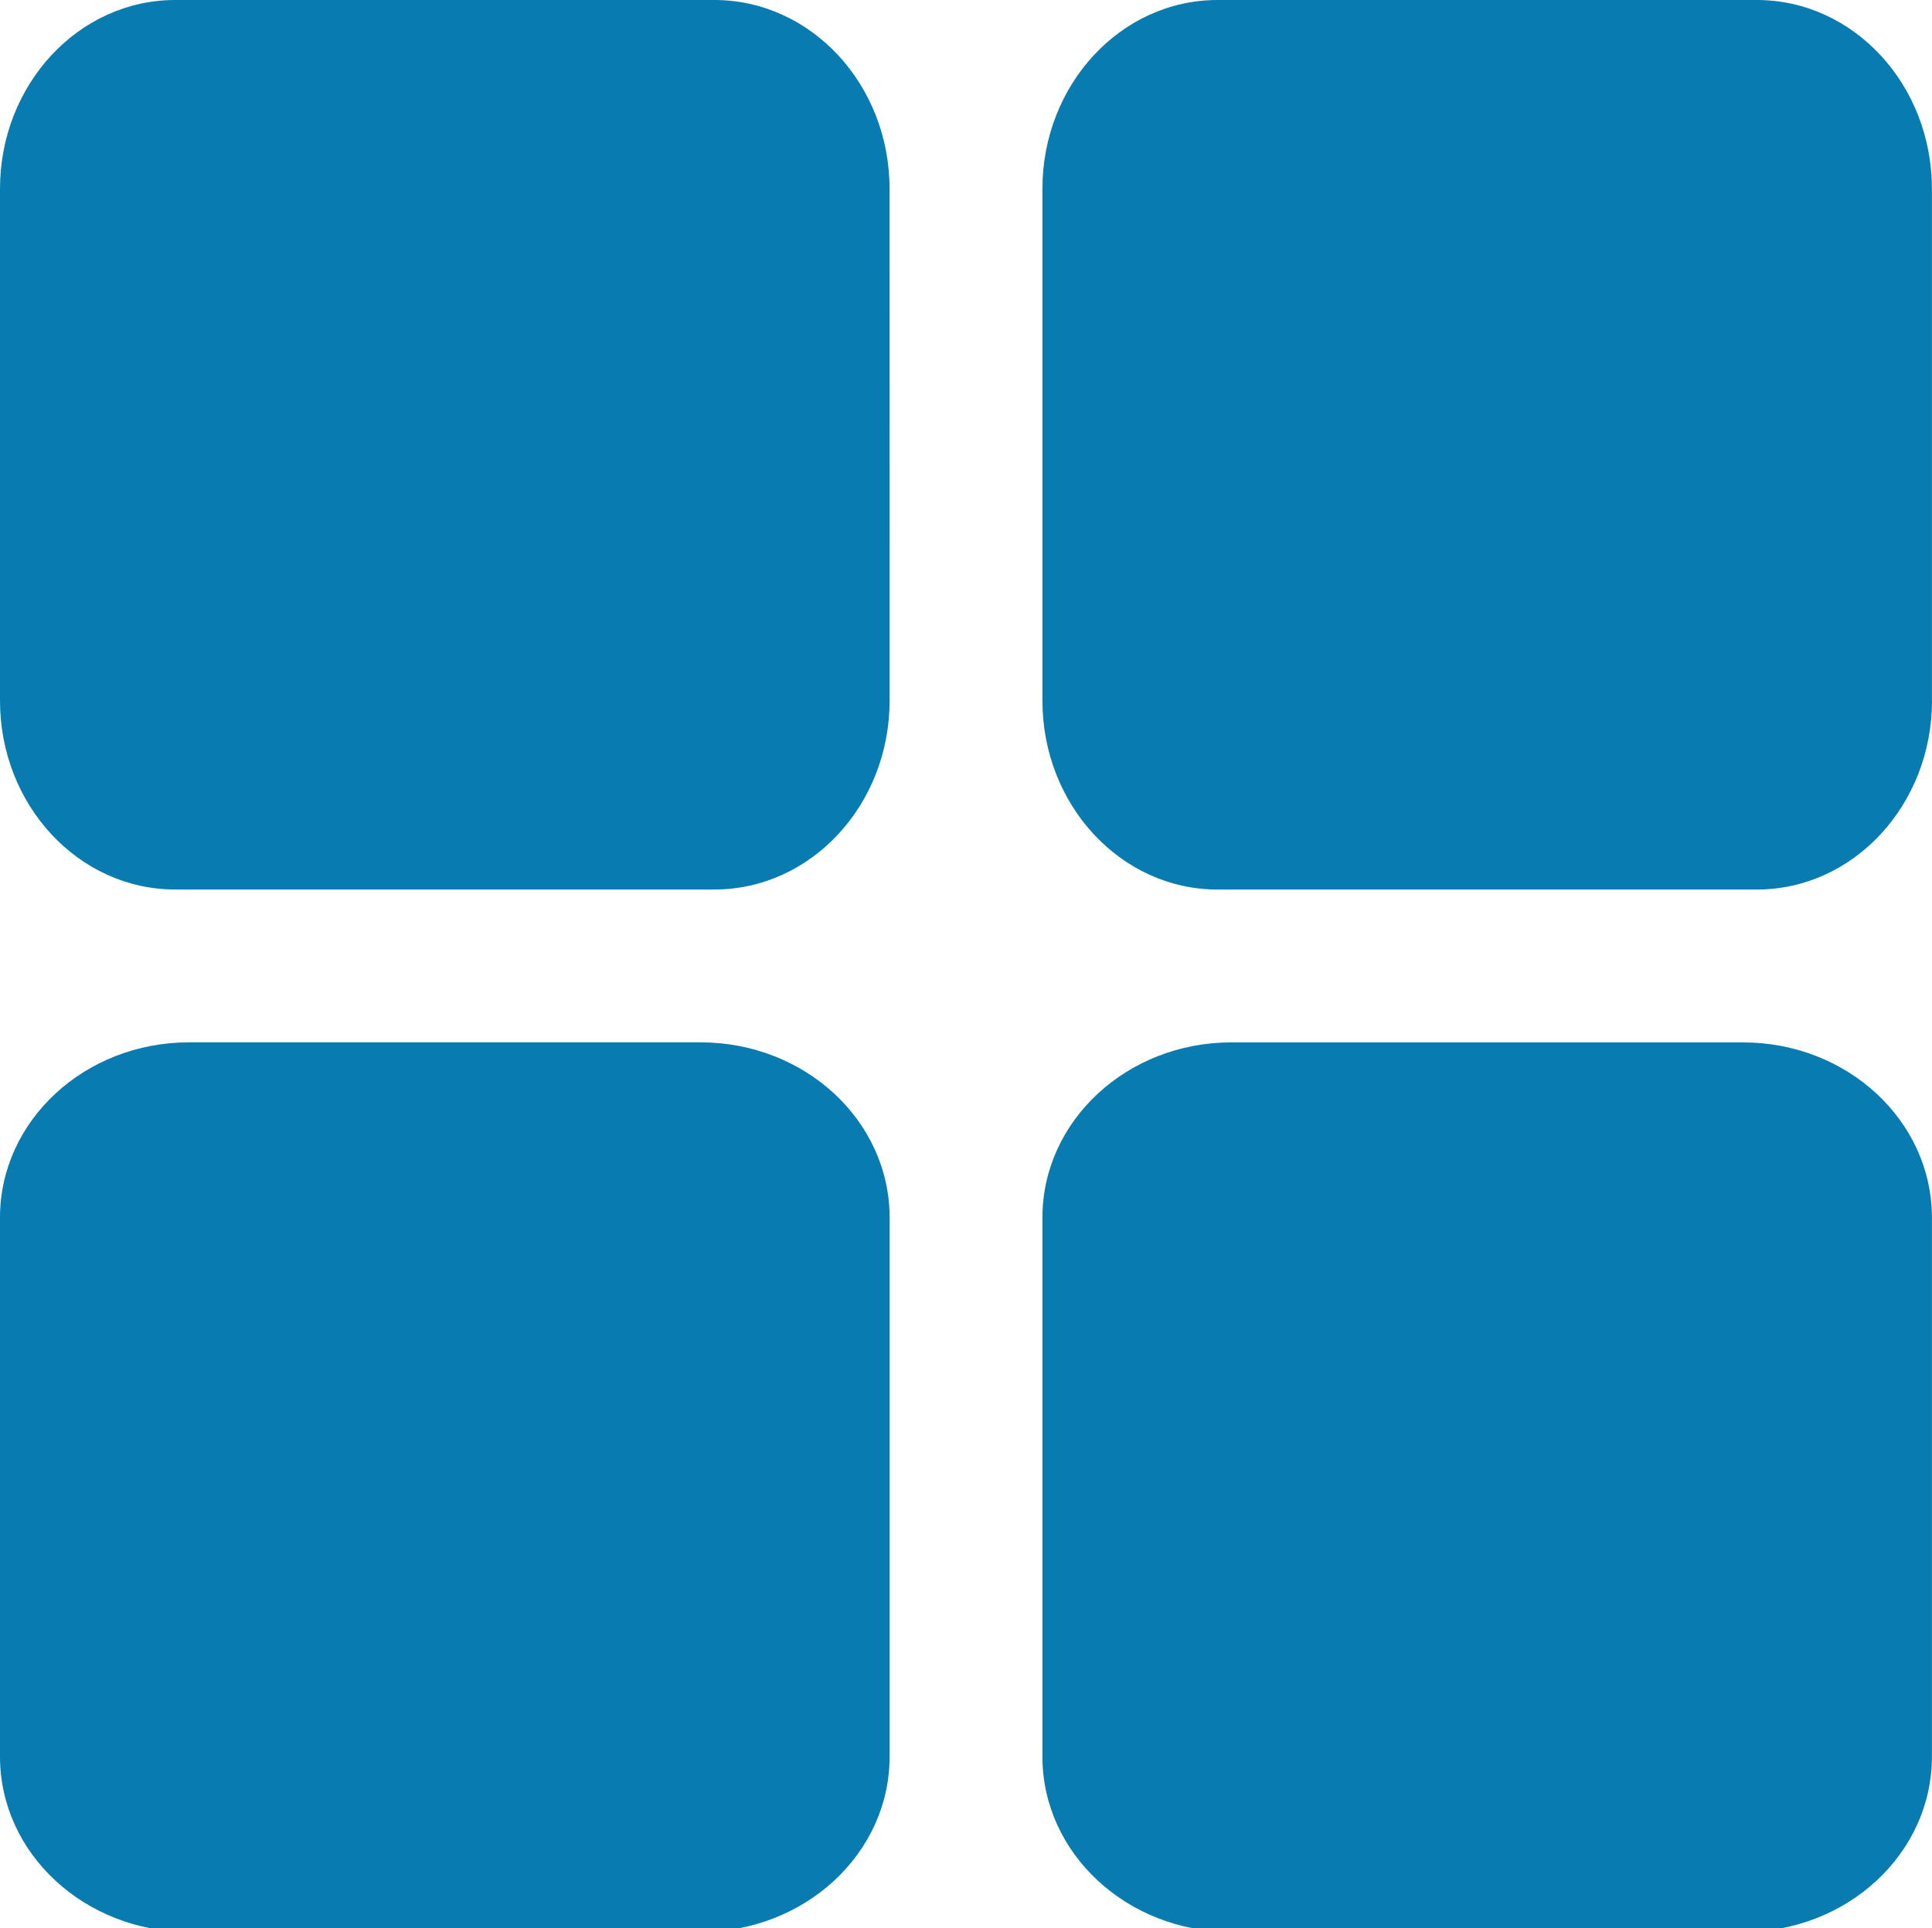
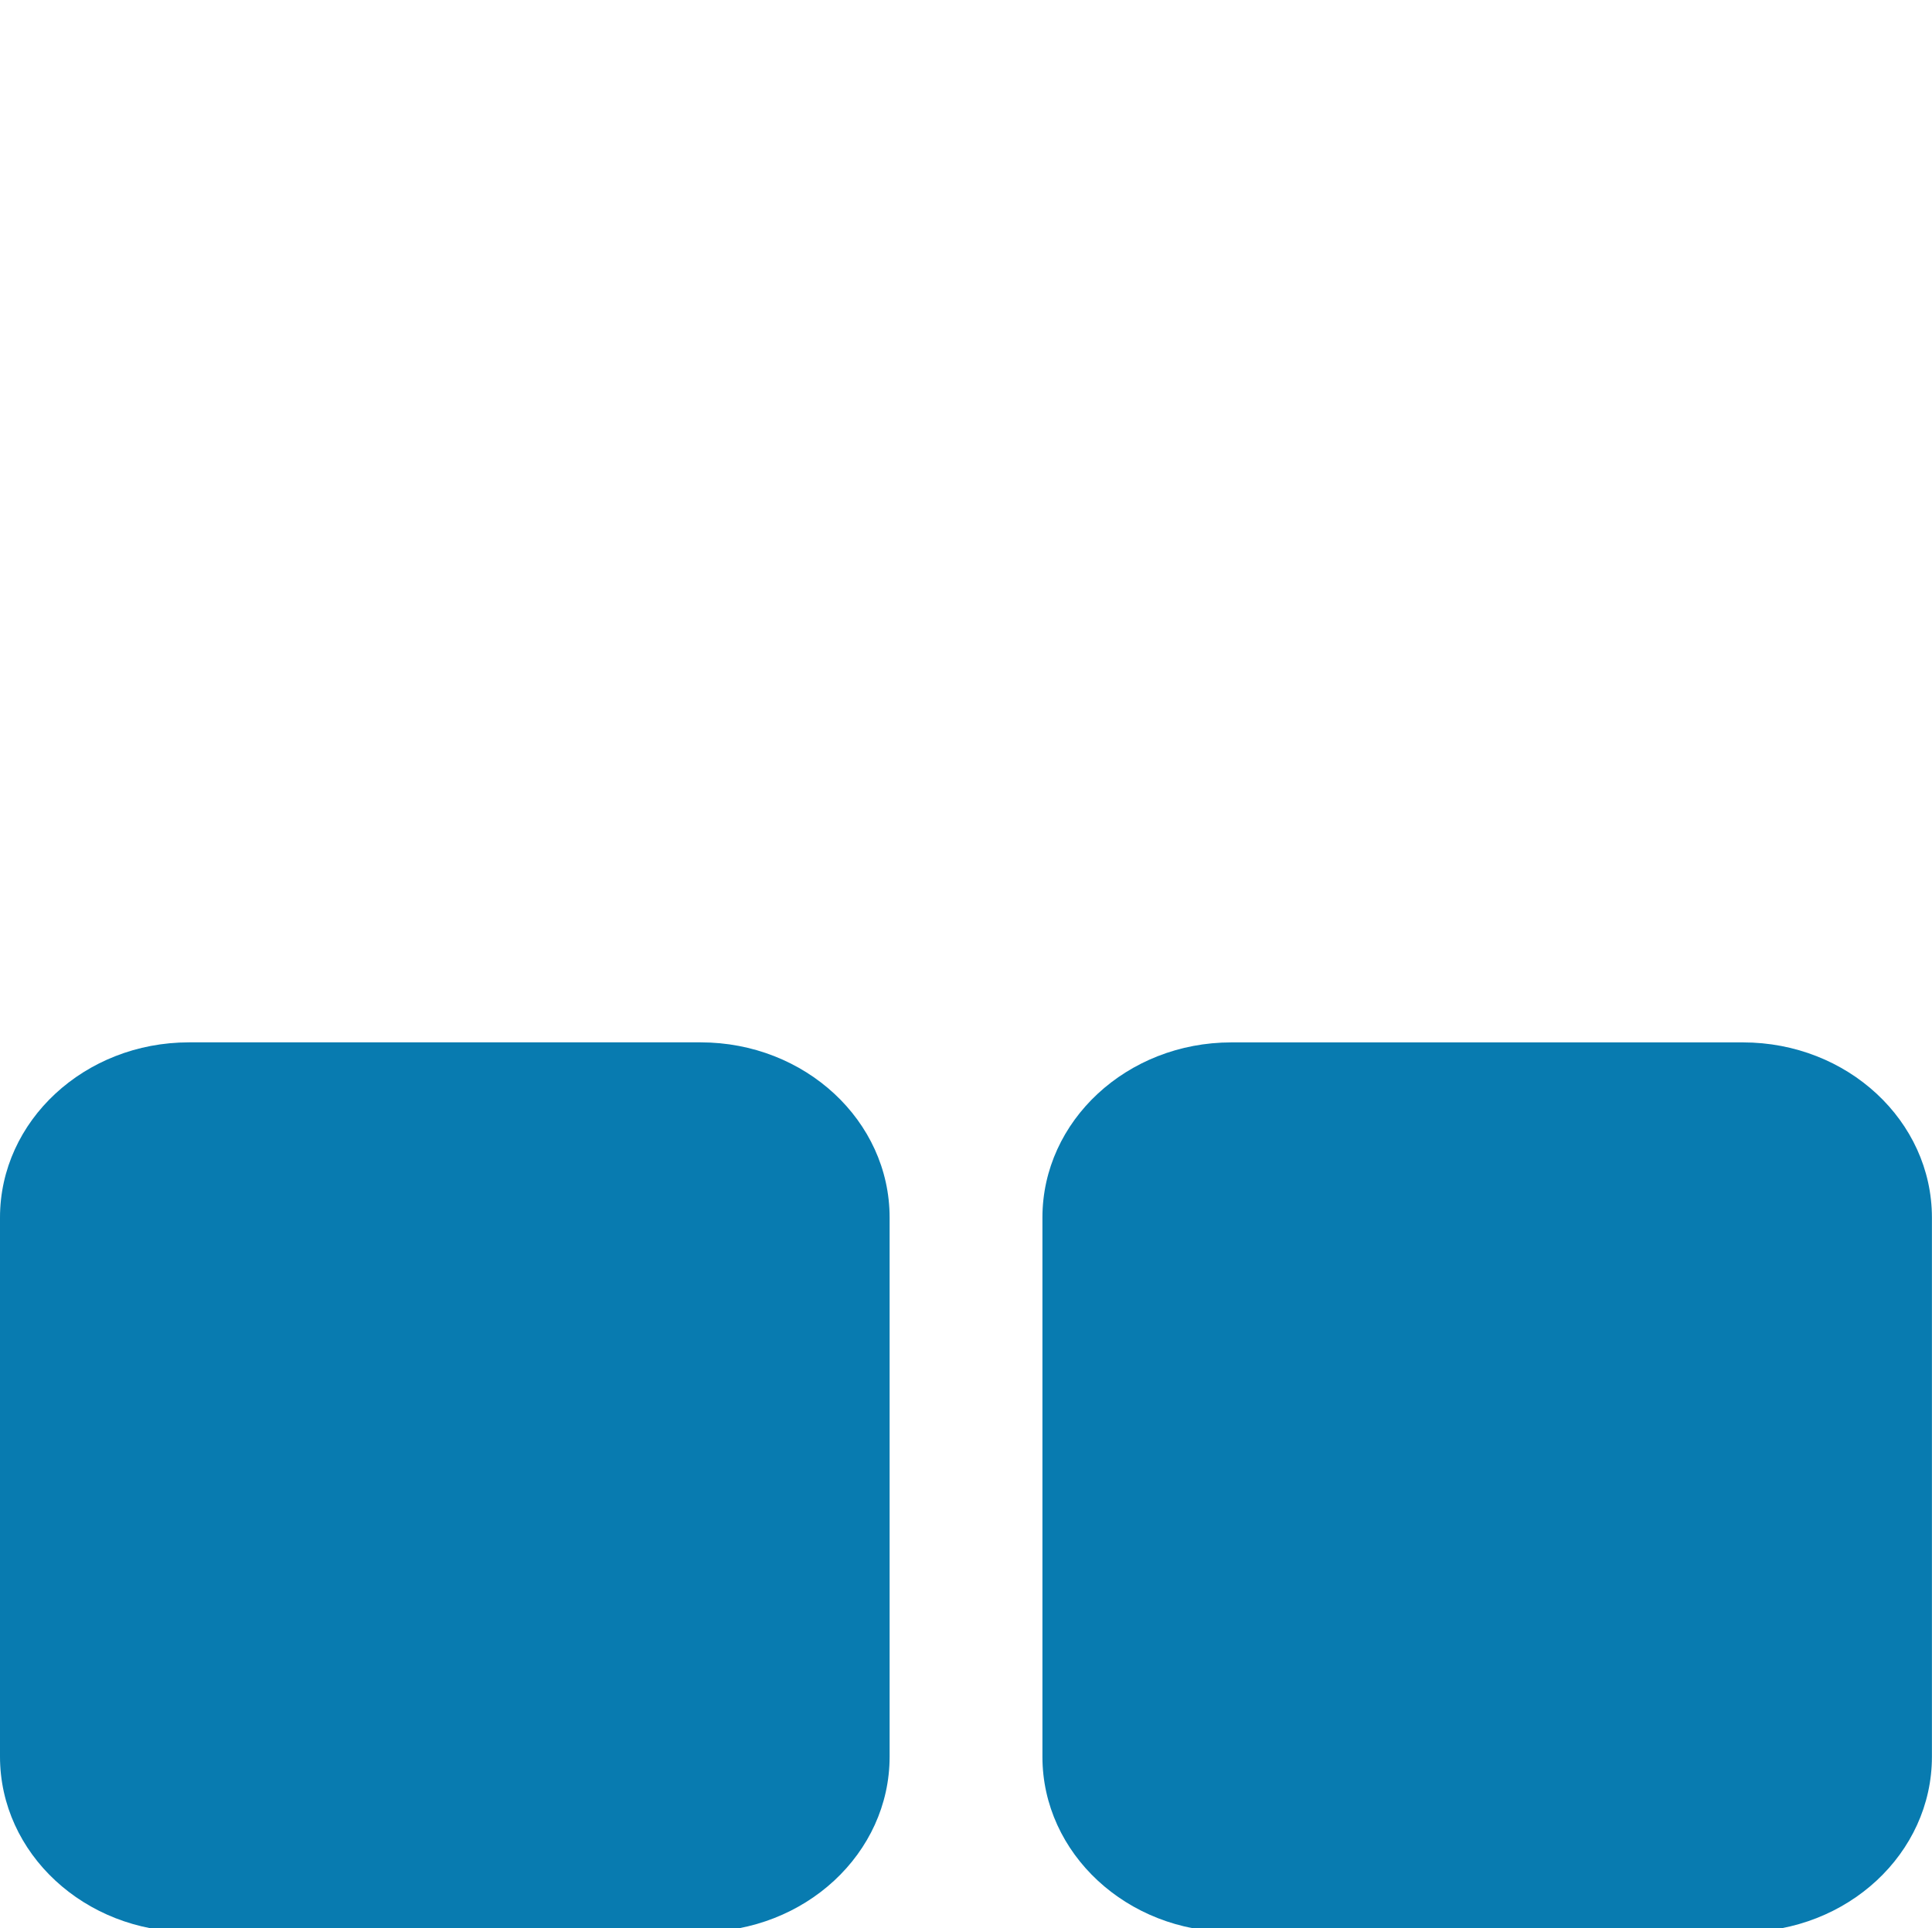
<svg xmlns="http://www.w3.org/2000/svg" version="1.1" id="Ebene_1" x="0px" y="0px" width="48.093px" height="48px" viewBox="0 0 48.093 48" enable-background="new 0 0 48.093 48" xml:space="preserve">
-   <path fill="#087BB0" d="M22.145,17.441c0,2.597-1.954,4.703-4.362,4.703H4.362C1.953,22.145,0,20.039,0,17.441V4.703  C0,2.105,1.953,0,4.362,0h13.42c2.409,0,4.362,2.105,4.362,4.703L22.145,17.441L22.145,17.441z" />
-   <path fill="#087BB0" d="M48.093,17.441c0,2.597-1.953,4.704-4.361,4.704H30.309c-2.408,0-4.36-2.106-4.36-4.704V4.703  c0-2.598,1.952-4.703,4.36-4.703h13.422c2.408,0,4.36,2.105,4.36,4.703v12.738H48.093z" />
  <path fill="#087BB0" d="M4.704,48.094C2.107,48.094,0,46.141,0,43.73v-13.42c0-2.408,2.107-4.361,4.704-4.361h12.738  c2.597,0,4.703,1.953,4.703,4.361v13.422c0,2.408-2.105,4.361-4.703,4.361H4.704z" />
  <path fill="#087BB0" d="M30.651,48.094c-2.596,0-4.702-1.953-4.702-4.361V30.311c0-2.408,2.106-4.361,4.702-4.361h12.738  c2.598,0,4.702,1.953,4.702,4.361v13.422c0,2.408-2.104,4.361-4.702,4.361H30.651z" />
</svg>